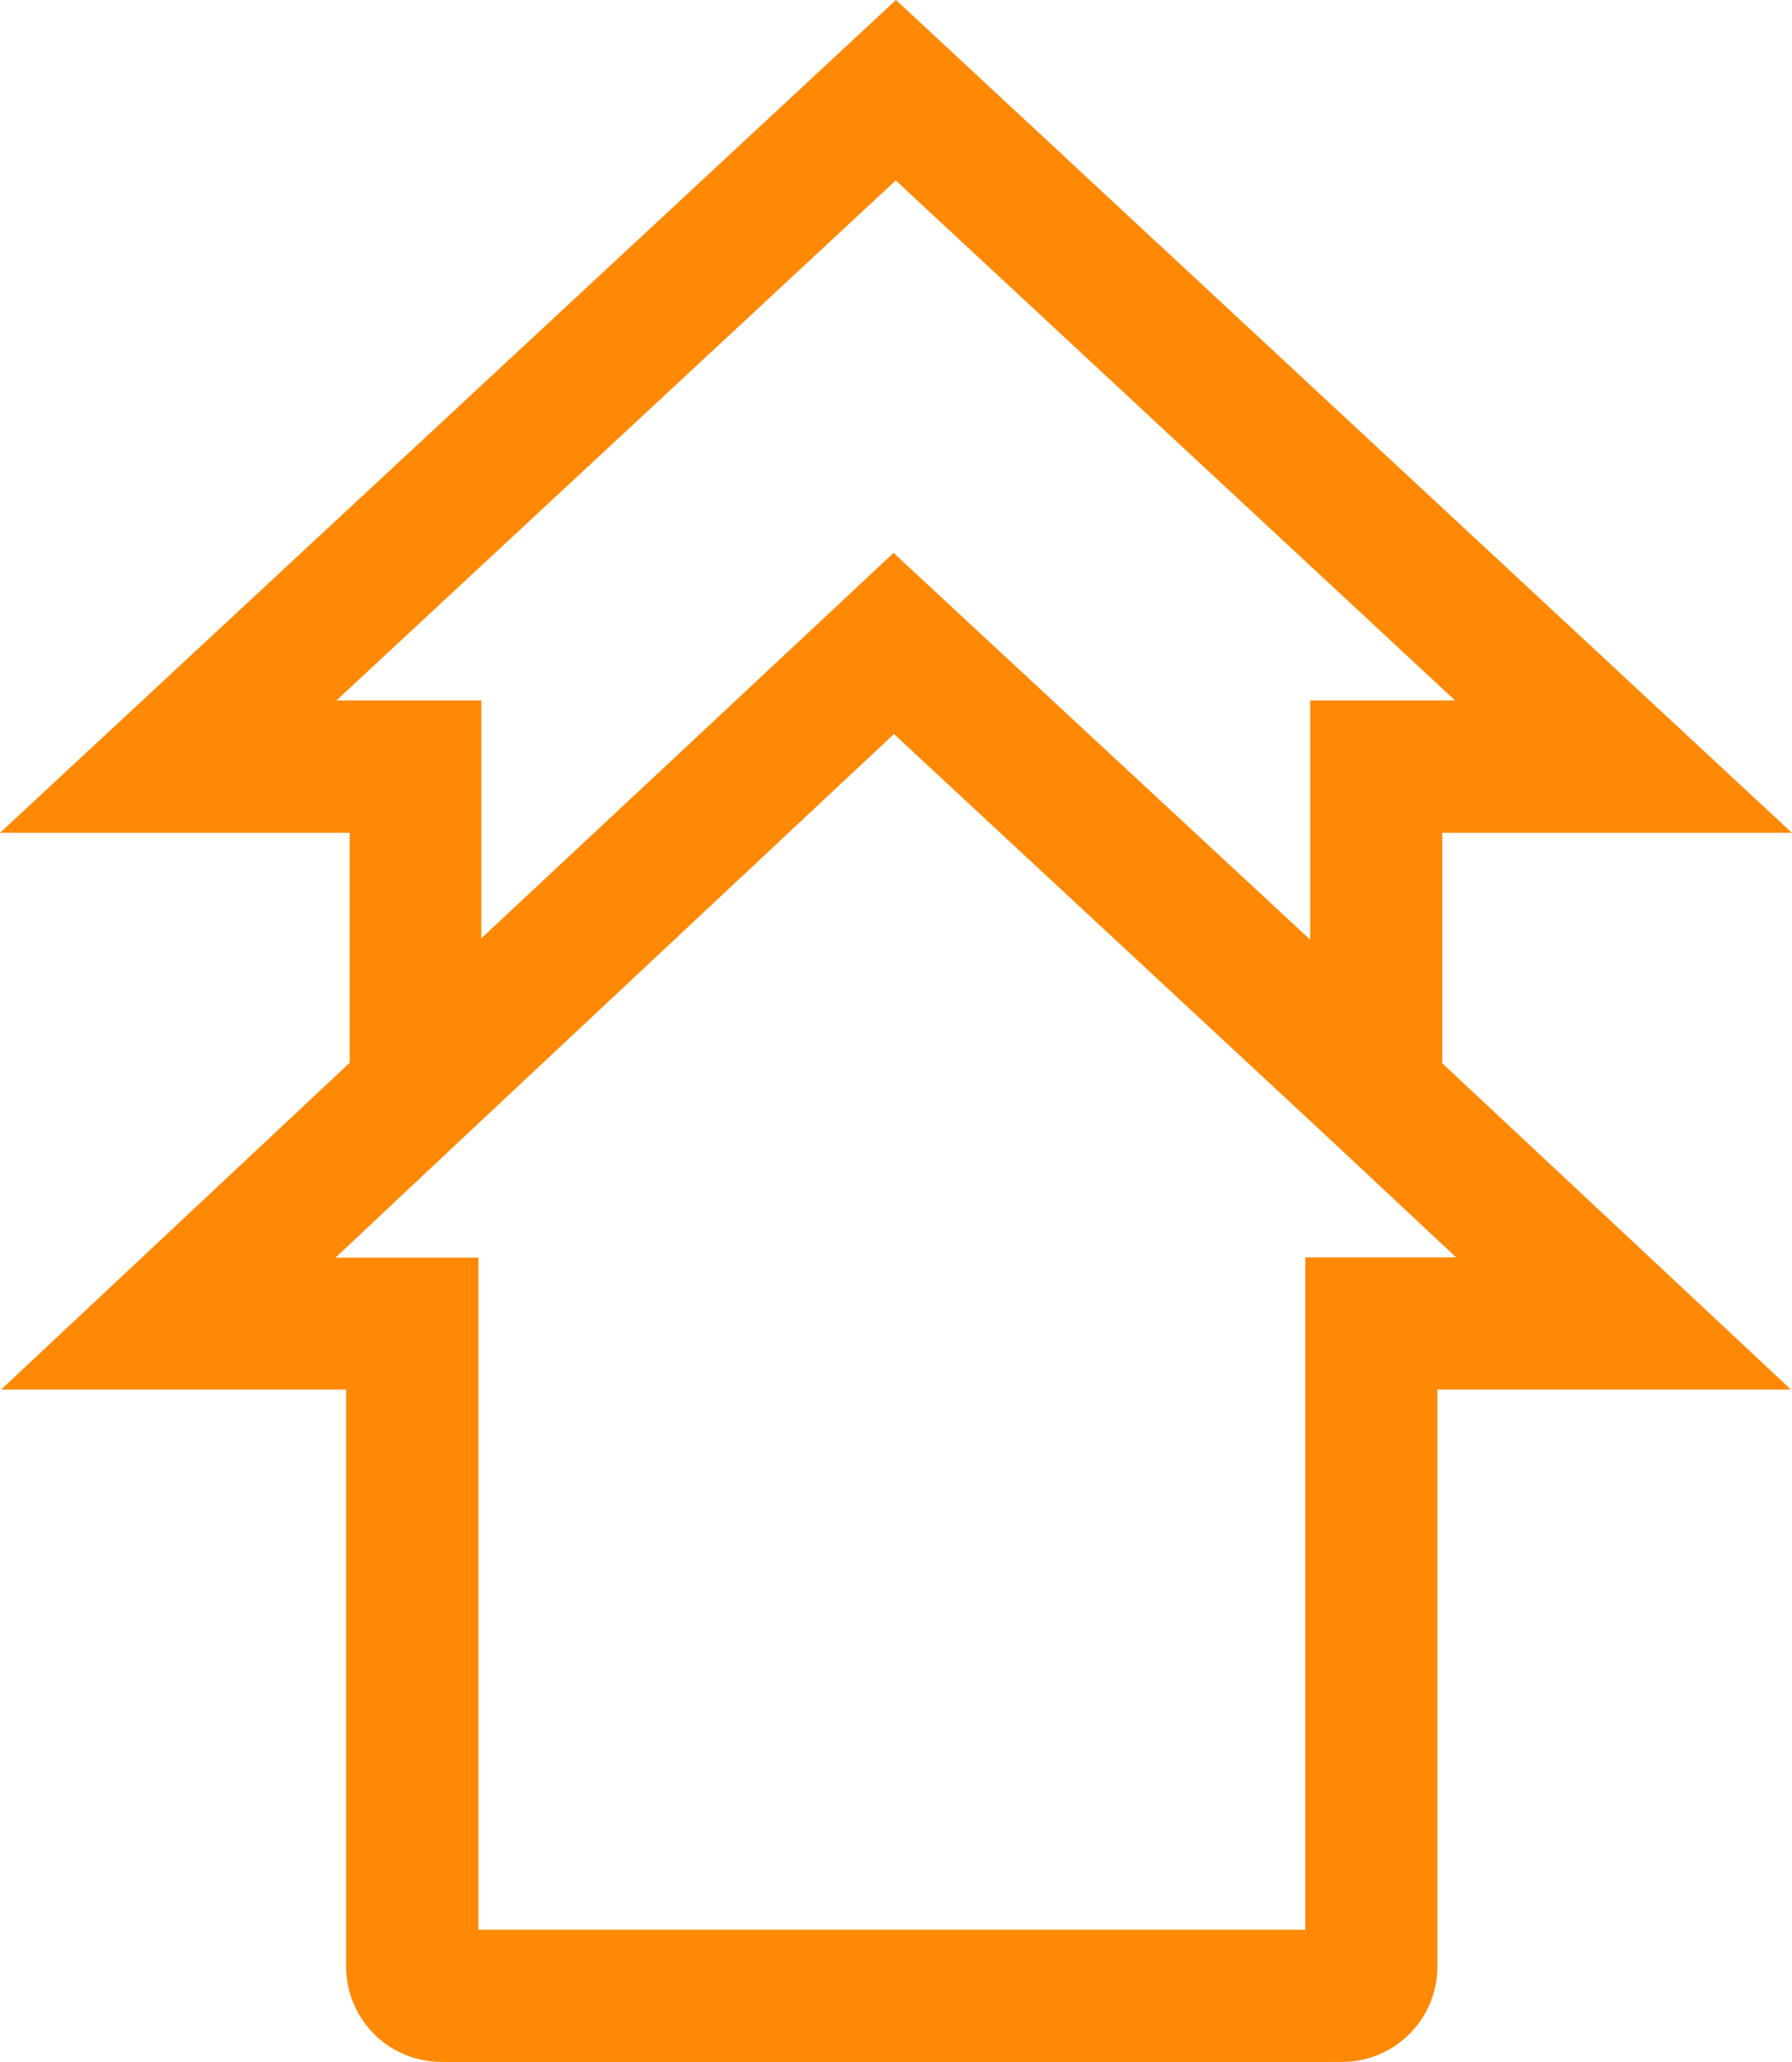
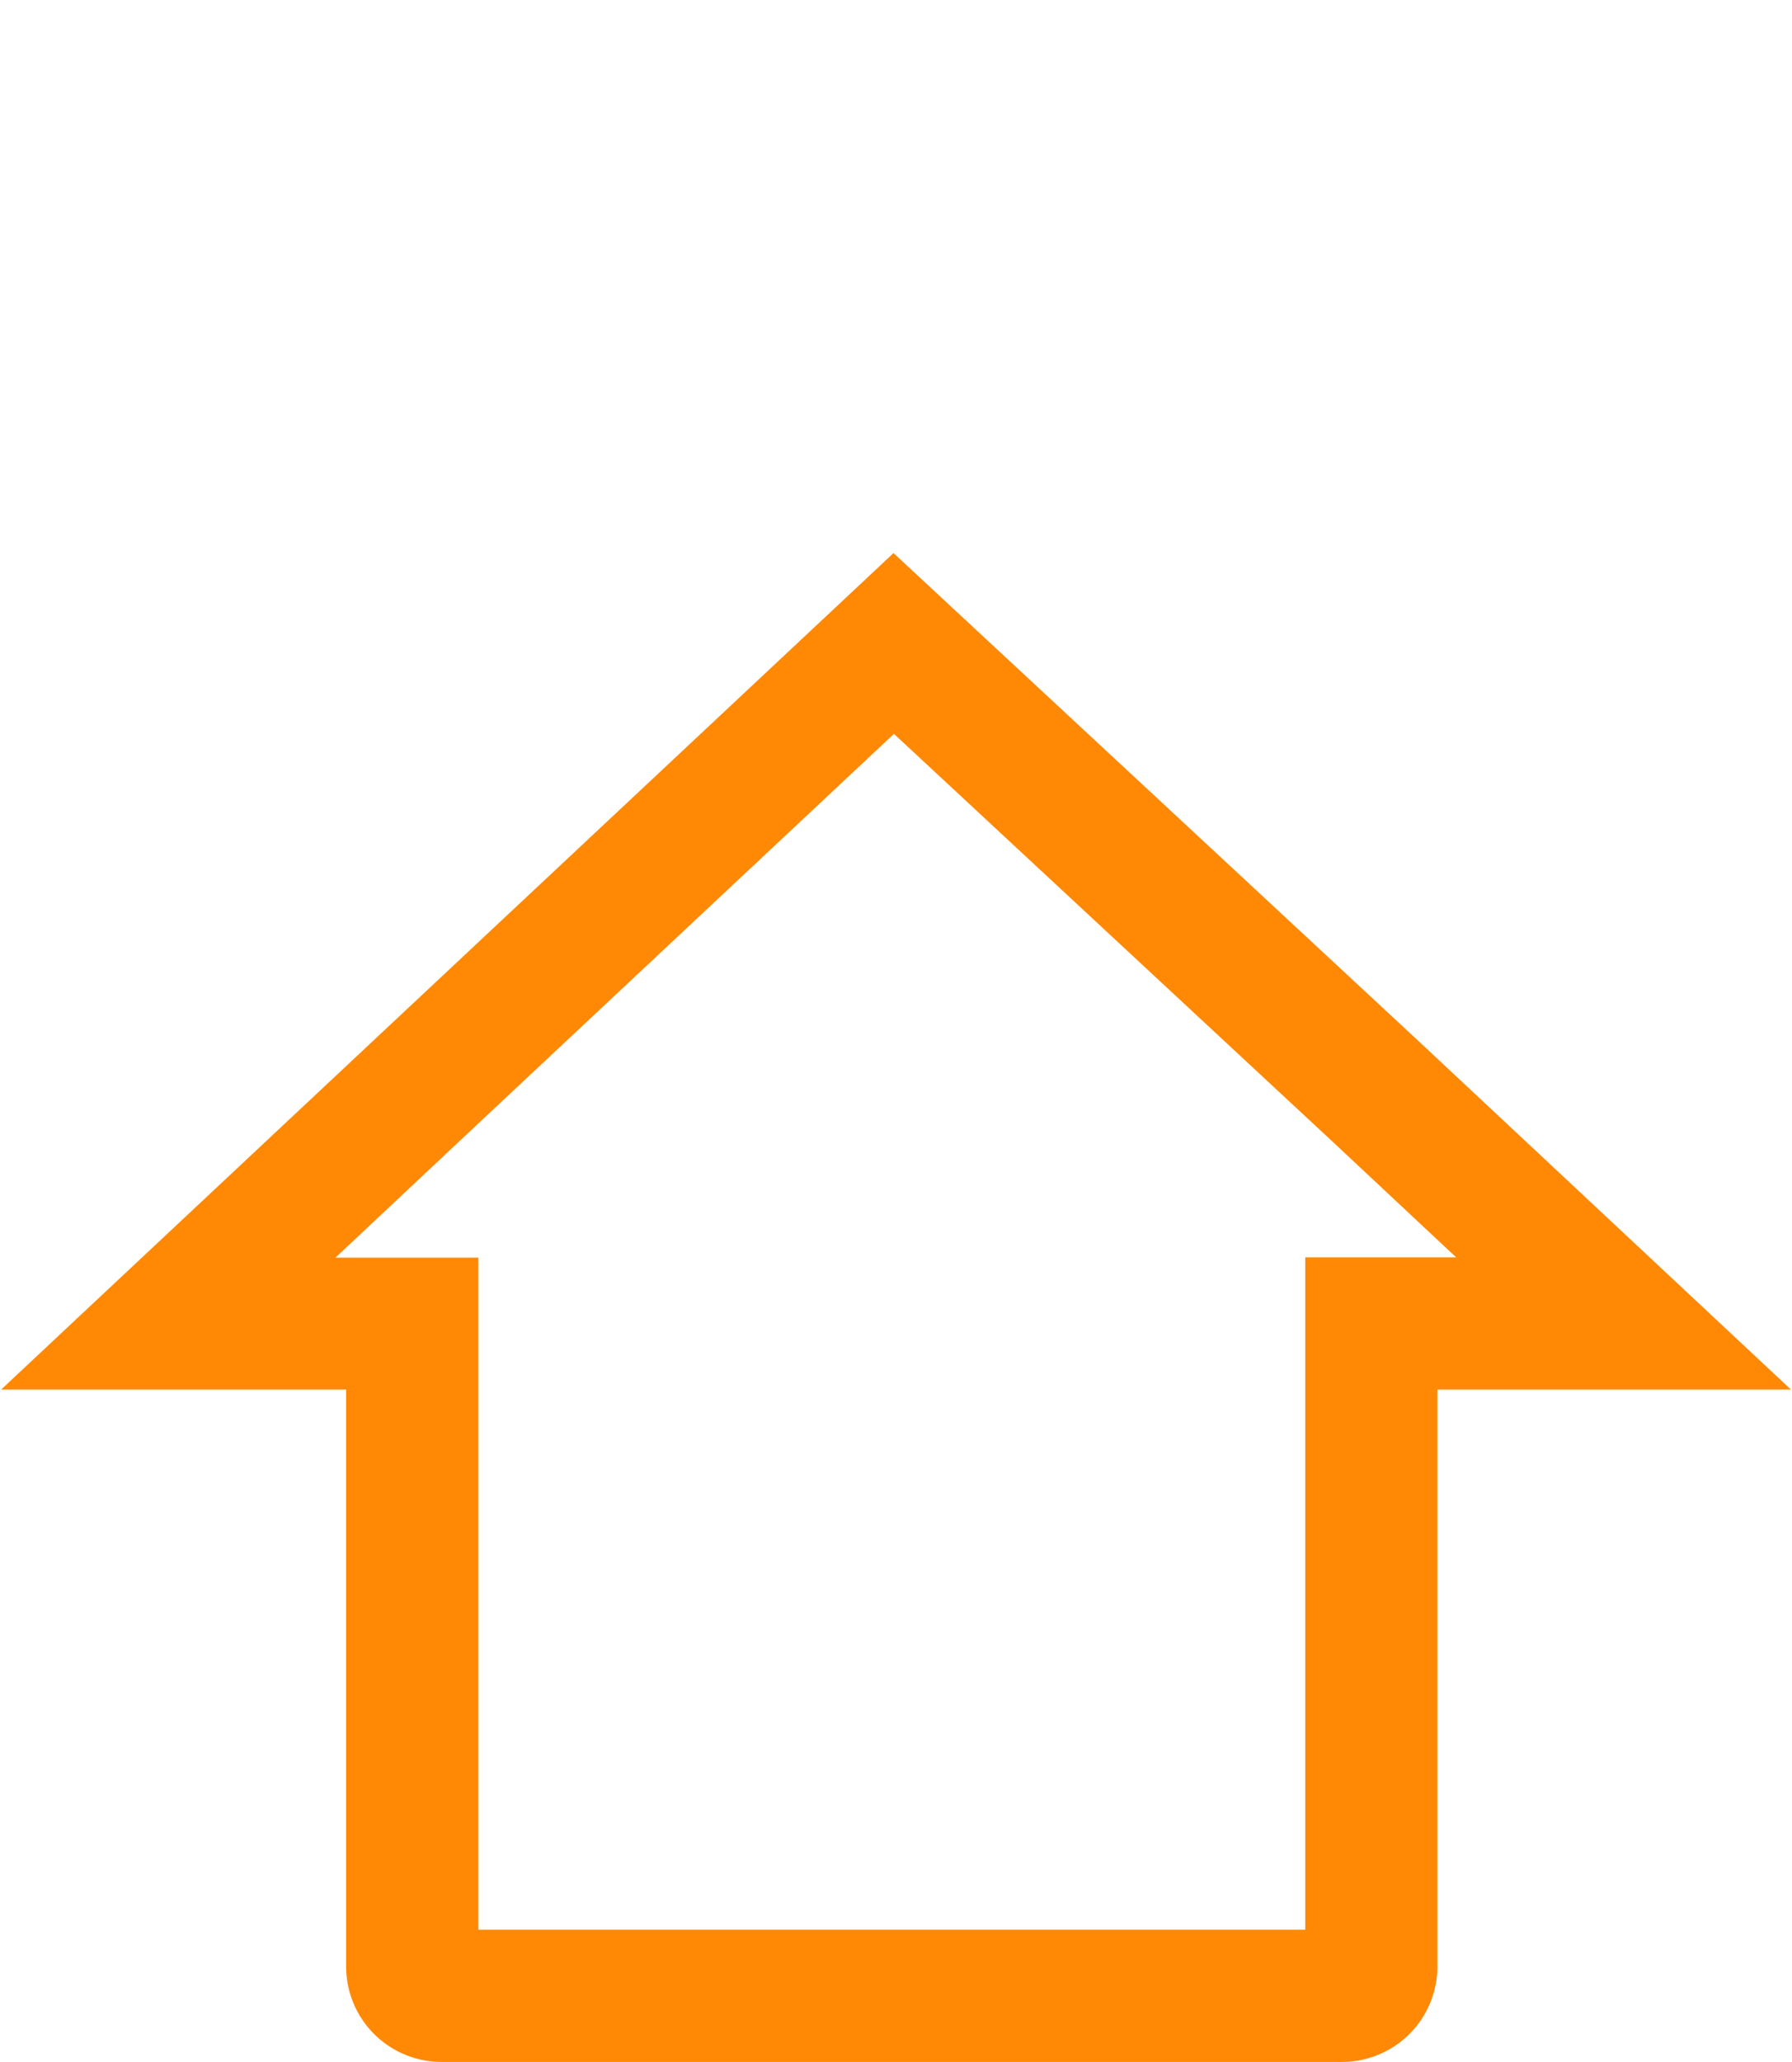
<svg xmlns="http://www.w3.org/2000/svg" width="24.733" height="28.442" viewBox="0 0 24.733 28.442">
  <g id="Increase_in_Productivity" data-name="Increase in Productivity" transform="translate(-105.3 -44.2)">
    <path id="Path_2682" data-name="Path 2682" d="M124.309,315.913h-12.43a1.317,1.317,0,0,1-1.317-1.317v-7.957H105.8l5.108-4.786,7.209-6.753,7.276,6.759,5.111,4.78h-4.88V314.6A1.317,1.317,0,0,1,124.309,315.913Zm-11.922-1.824H123.8v-9.274h2.083l-1.733-1.621-6.027-5.6-5.969,5.592-1.739,1.633h1.973v9.271Z" transform="translate(-0.485 -243.271)" fill="#ff8905" />
-     <path id="Path_2683" data-name="Path 2683" d="M110.126,61.349V55.688H105.3L117.666,44.2l12.366,11.488h-4.826v5.659l-7.568-7.024Zm7.507-9.52,5.75,5.333v-3.3h2l-7.72-7.173-7.72,7.173h2v3.281Z" transform="translate(0 0)" fill="#ff8905" />
  </g>
</svg>